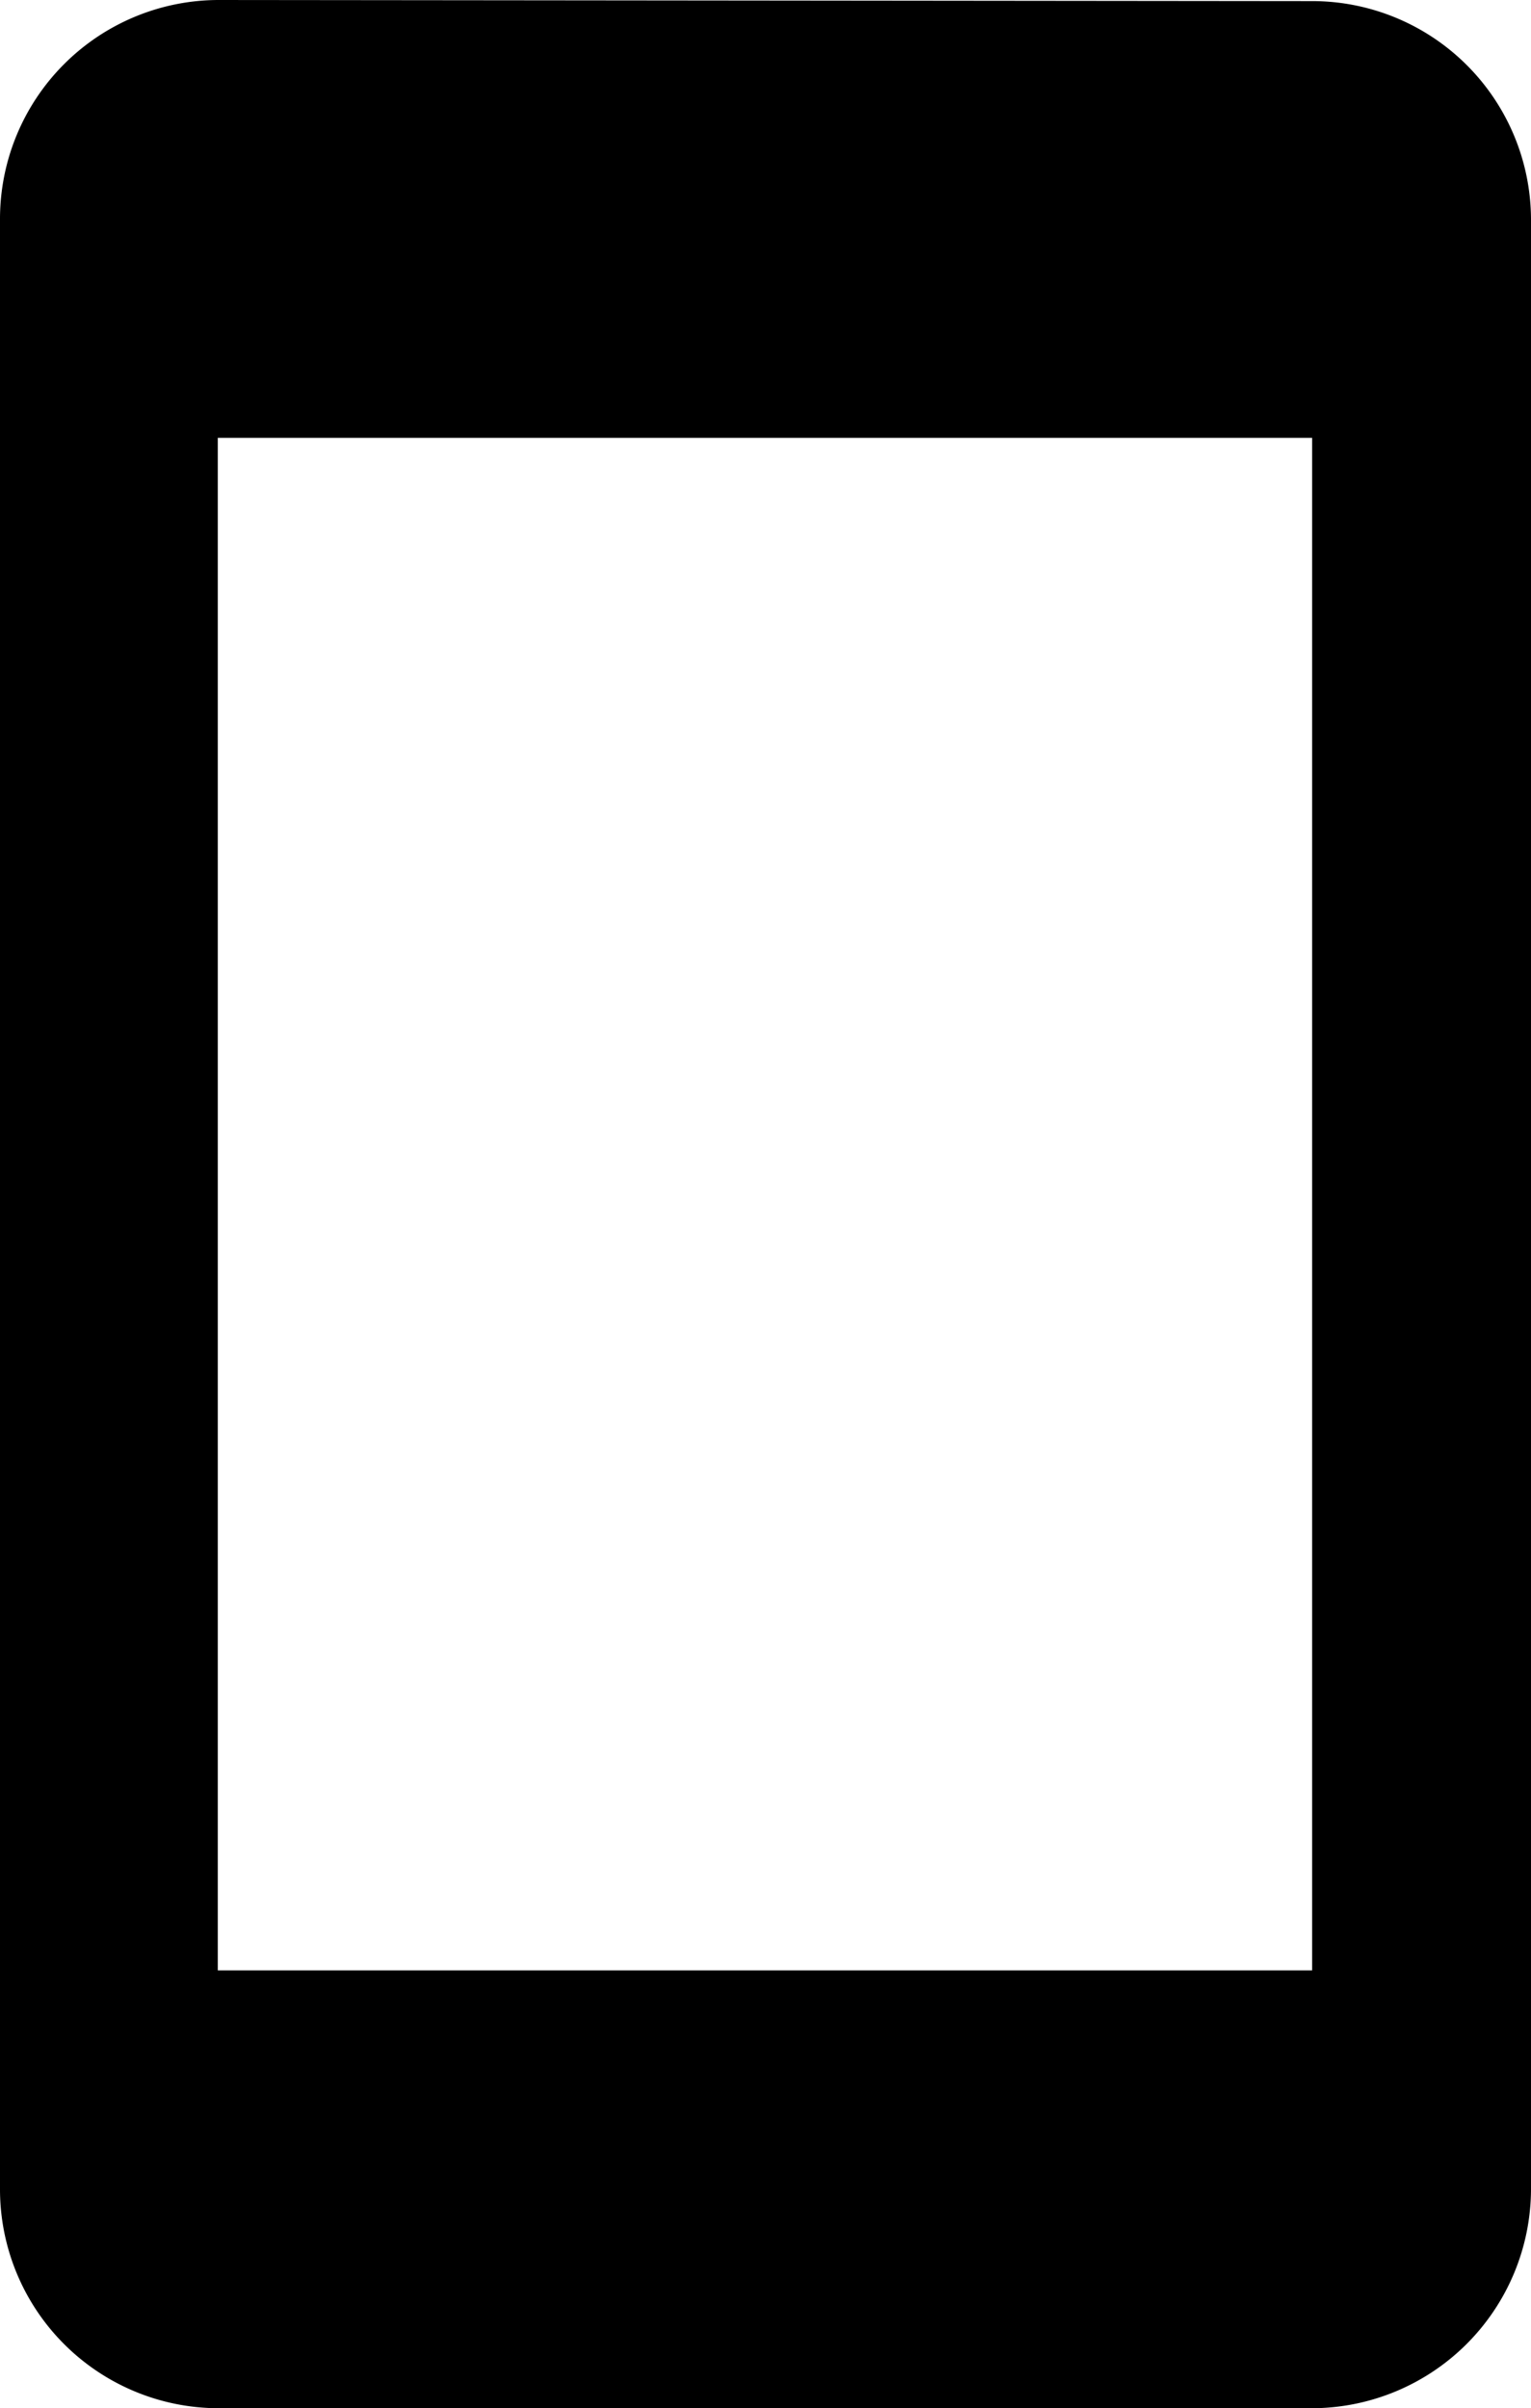
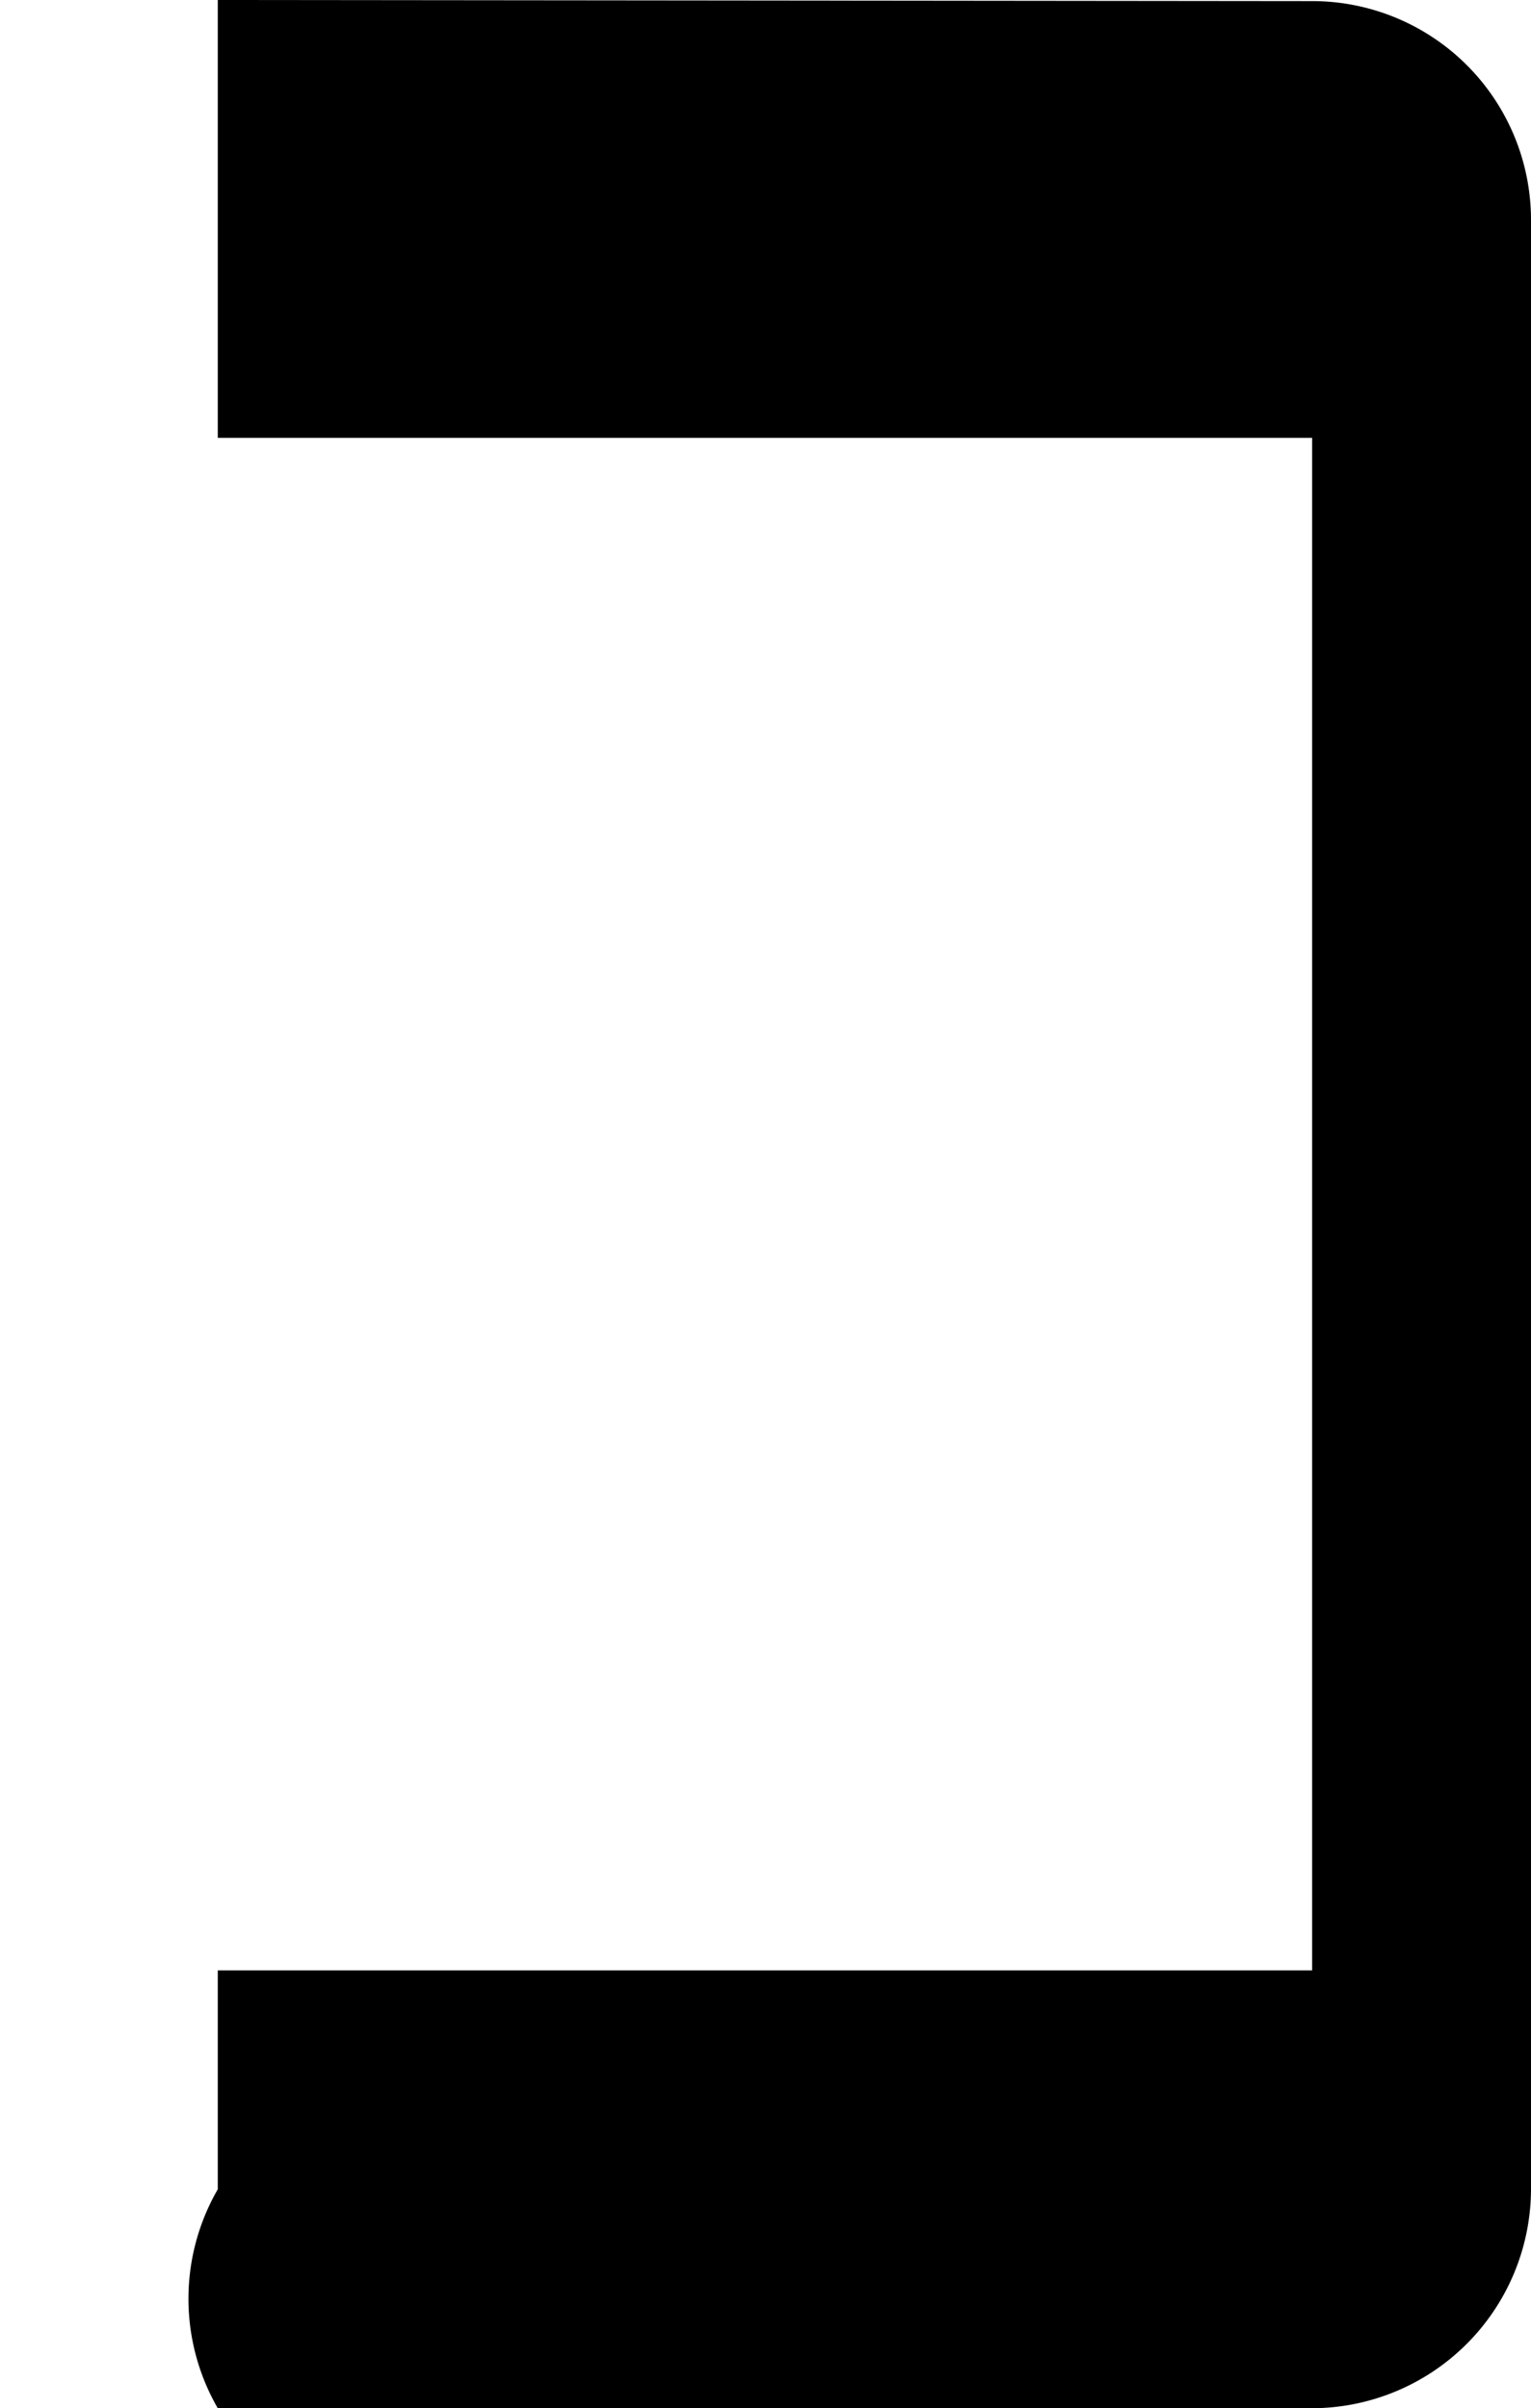
<svg xmlns="http://www.w3.org/2000/svg" width="13.99" height="22" viewBox="0 0 13.99 22">
-   <path d="M17,1.01,7,1A2,2,0,0,0,5.01,3V21A2,2,0,0,0,7,23H17a2.006,2.006,0,0,0,2-2V3A2,2,0,0,0,17,1.01ZM17,19H7V5H17Z" transform="translate(-5.01 -1)" />
+   <path d="M17,1.01,7,1V21A2,2,0,0,0,7,23H17a2.006,2.006,0,0,0,2-2V3A2,2,0,0,0,17,1.01ZM17,19H7V5H17Z" transform="translate(-5.01 -1)" />
</svg>